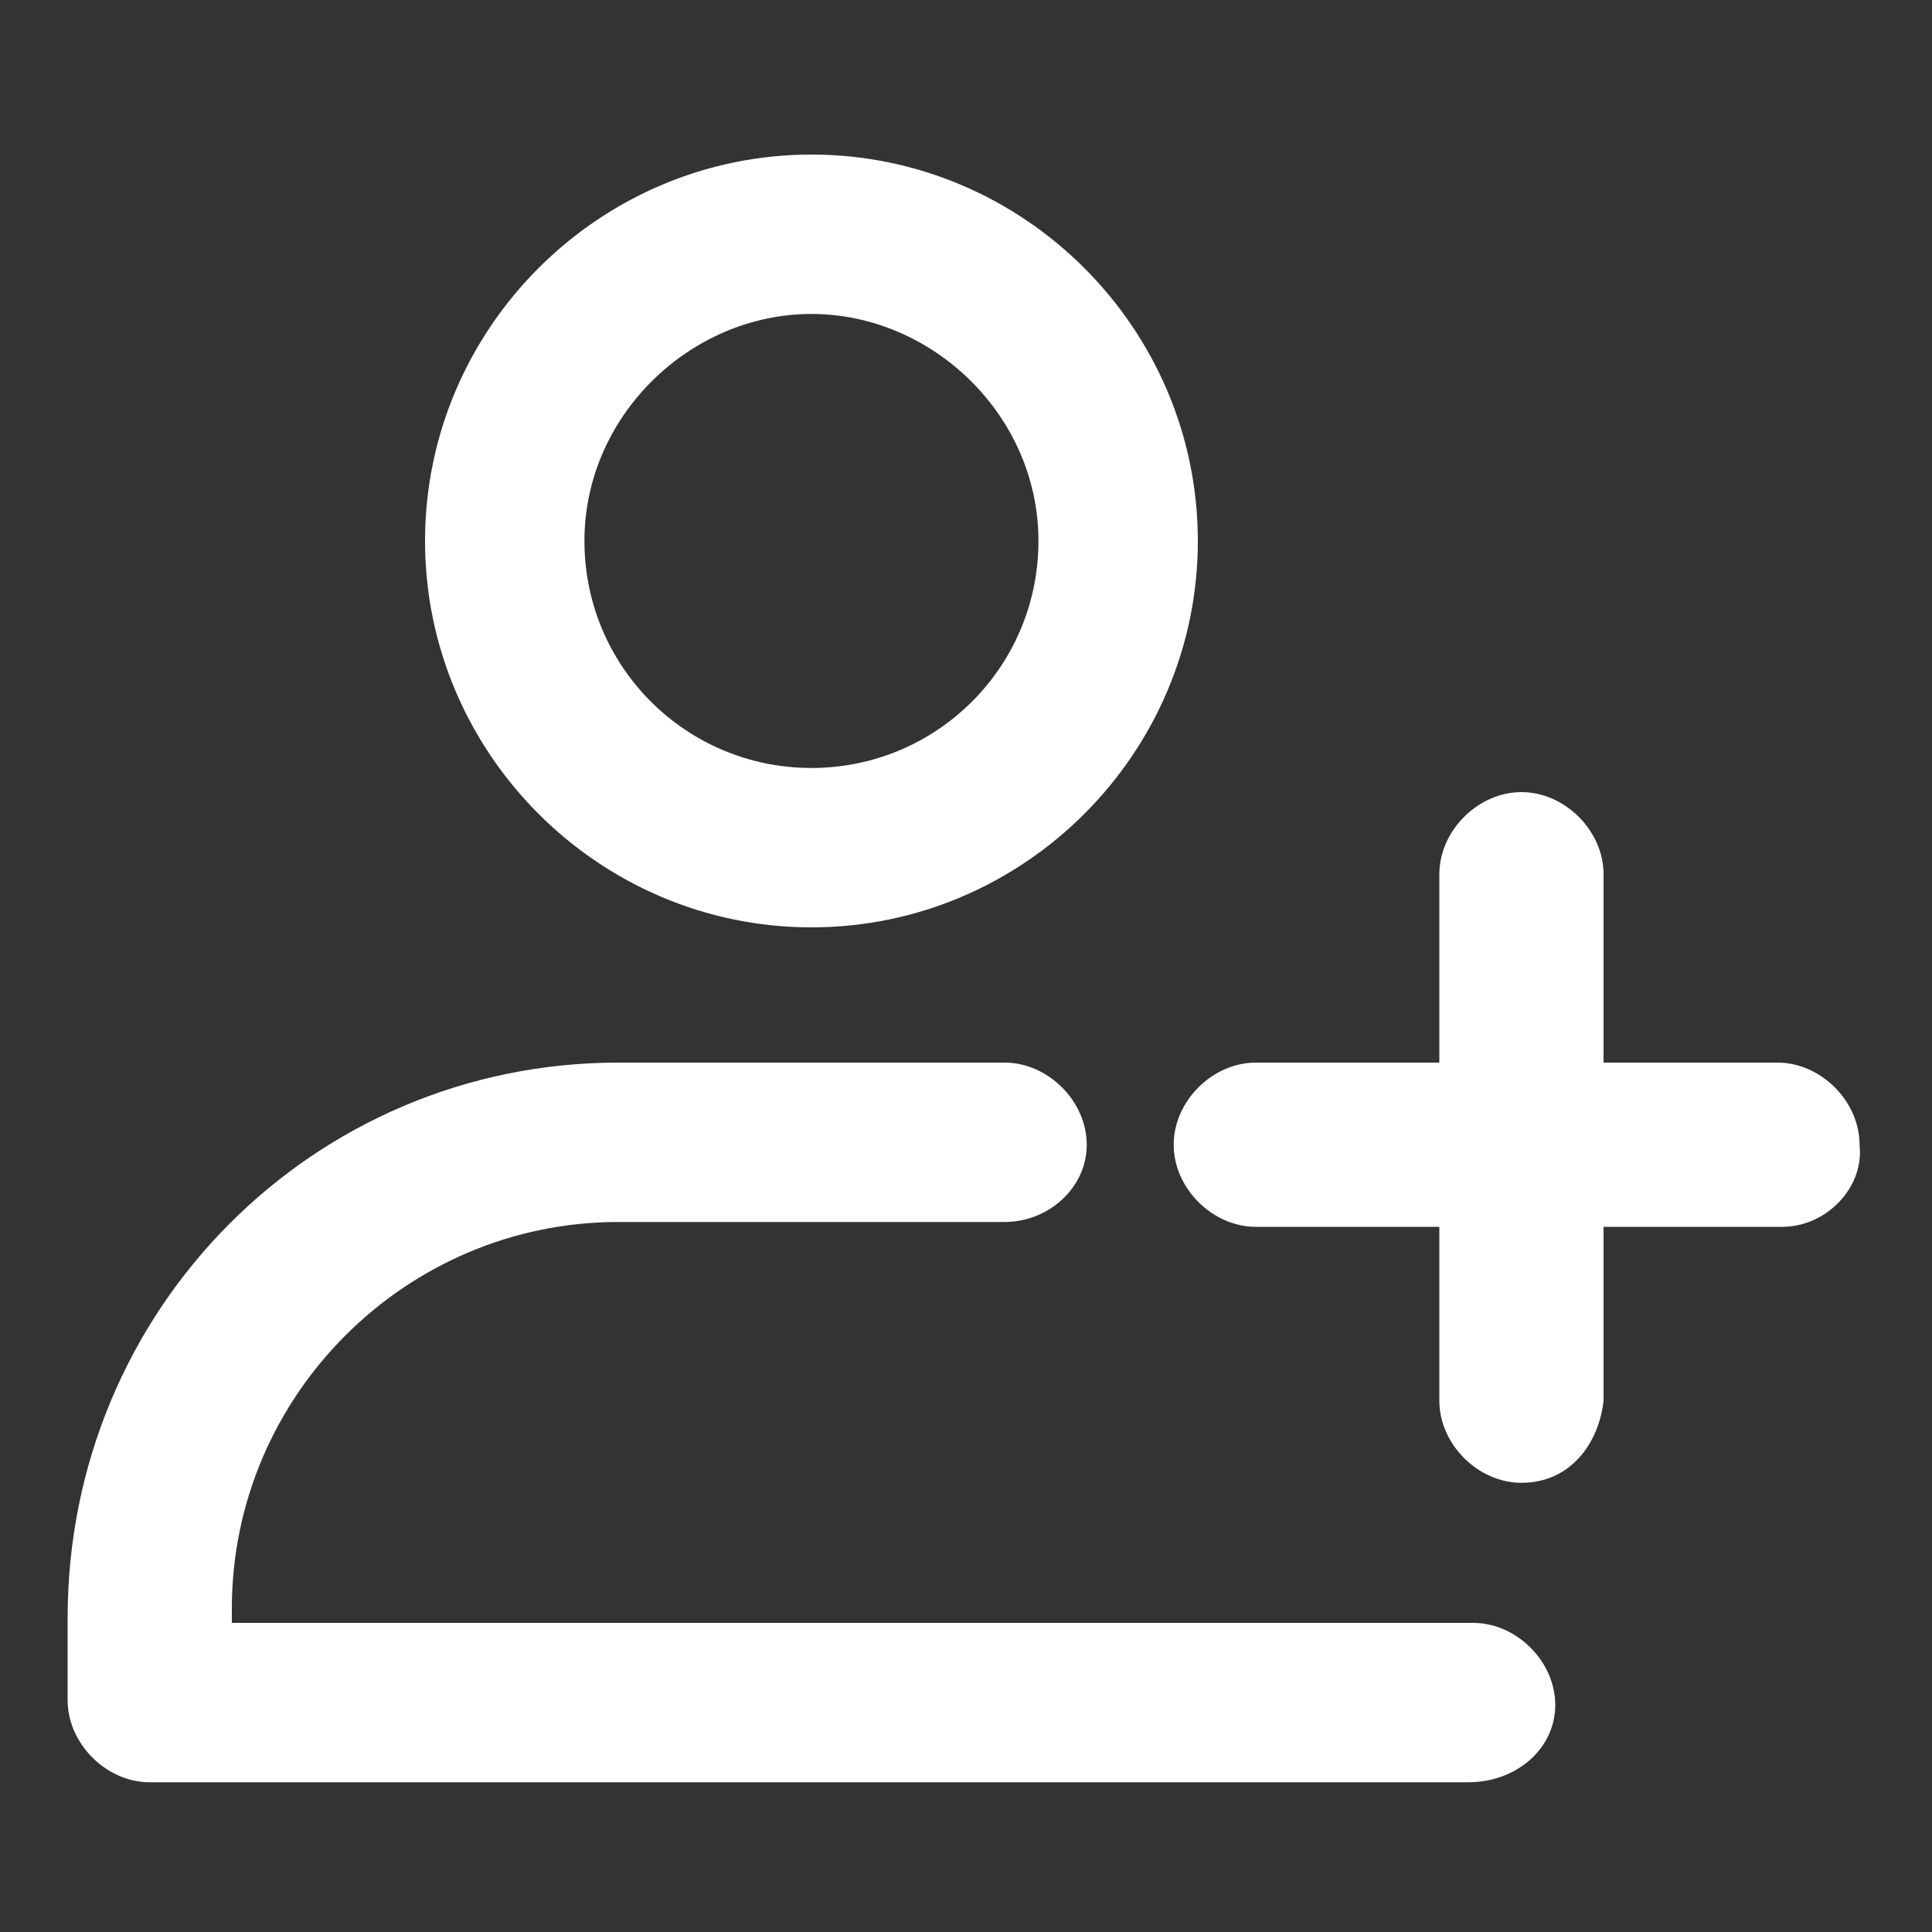
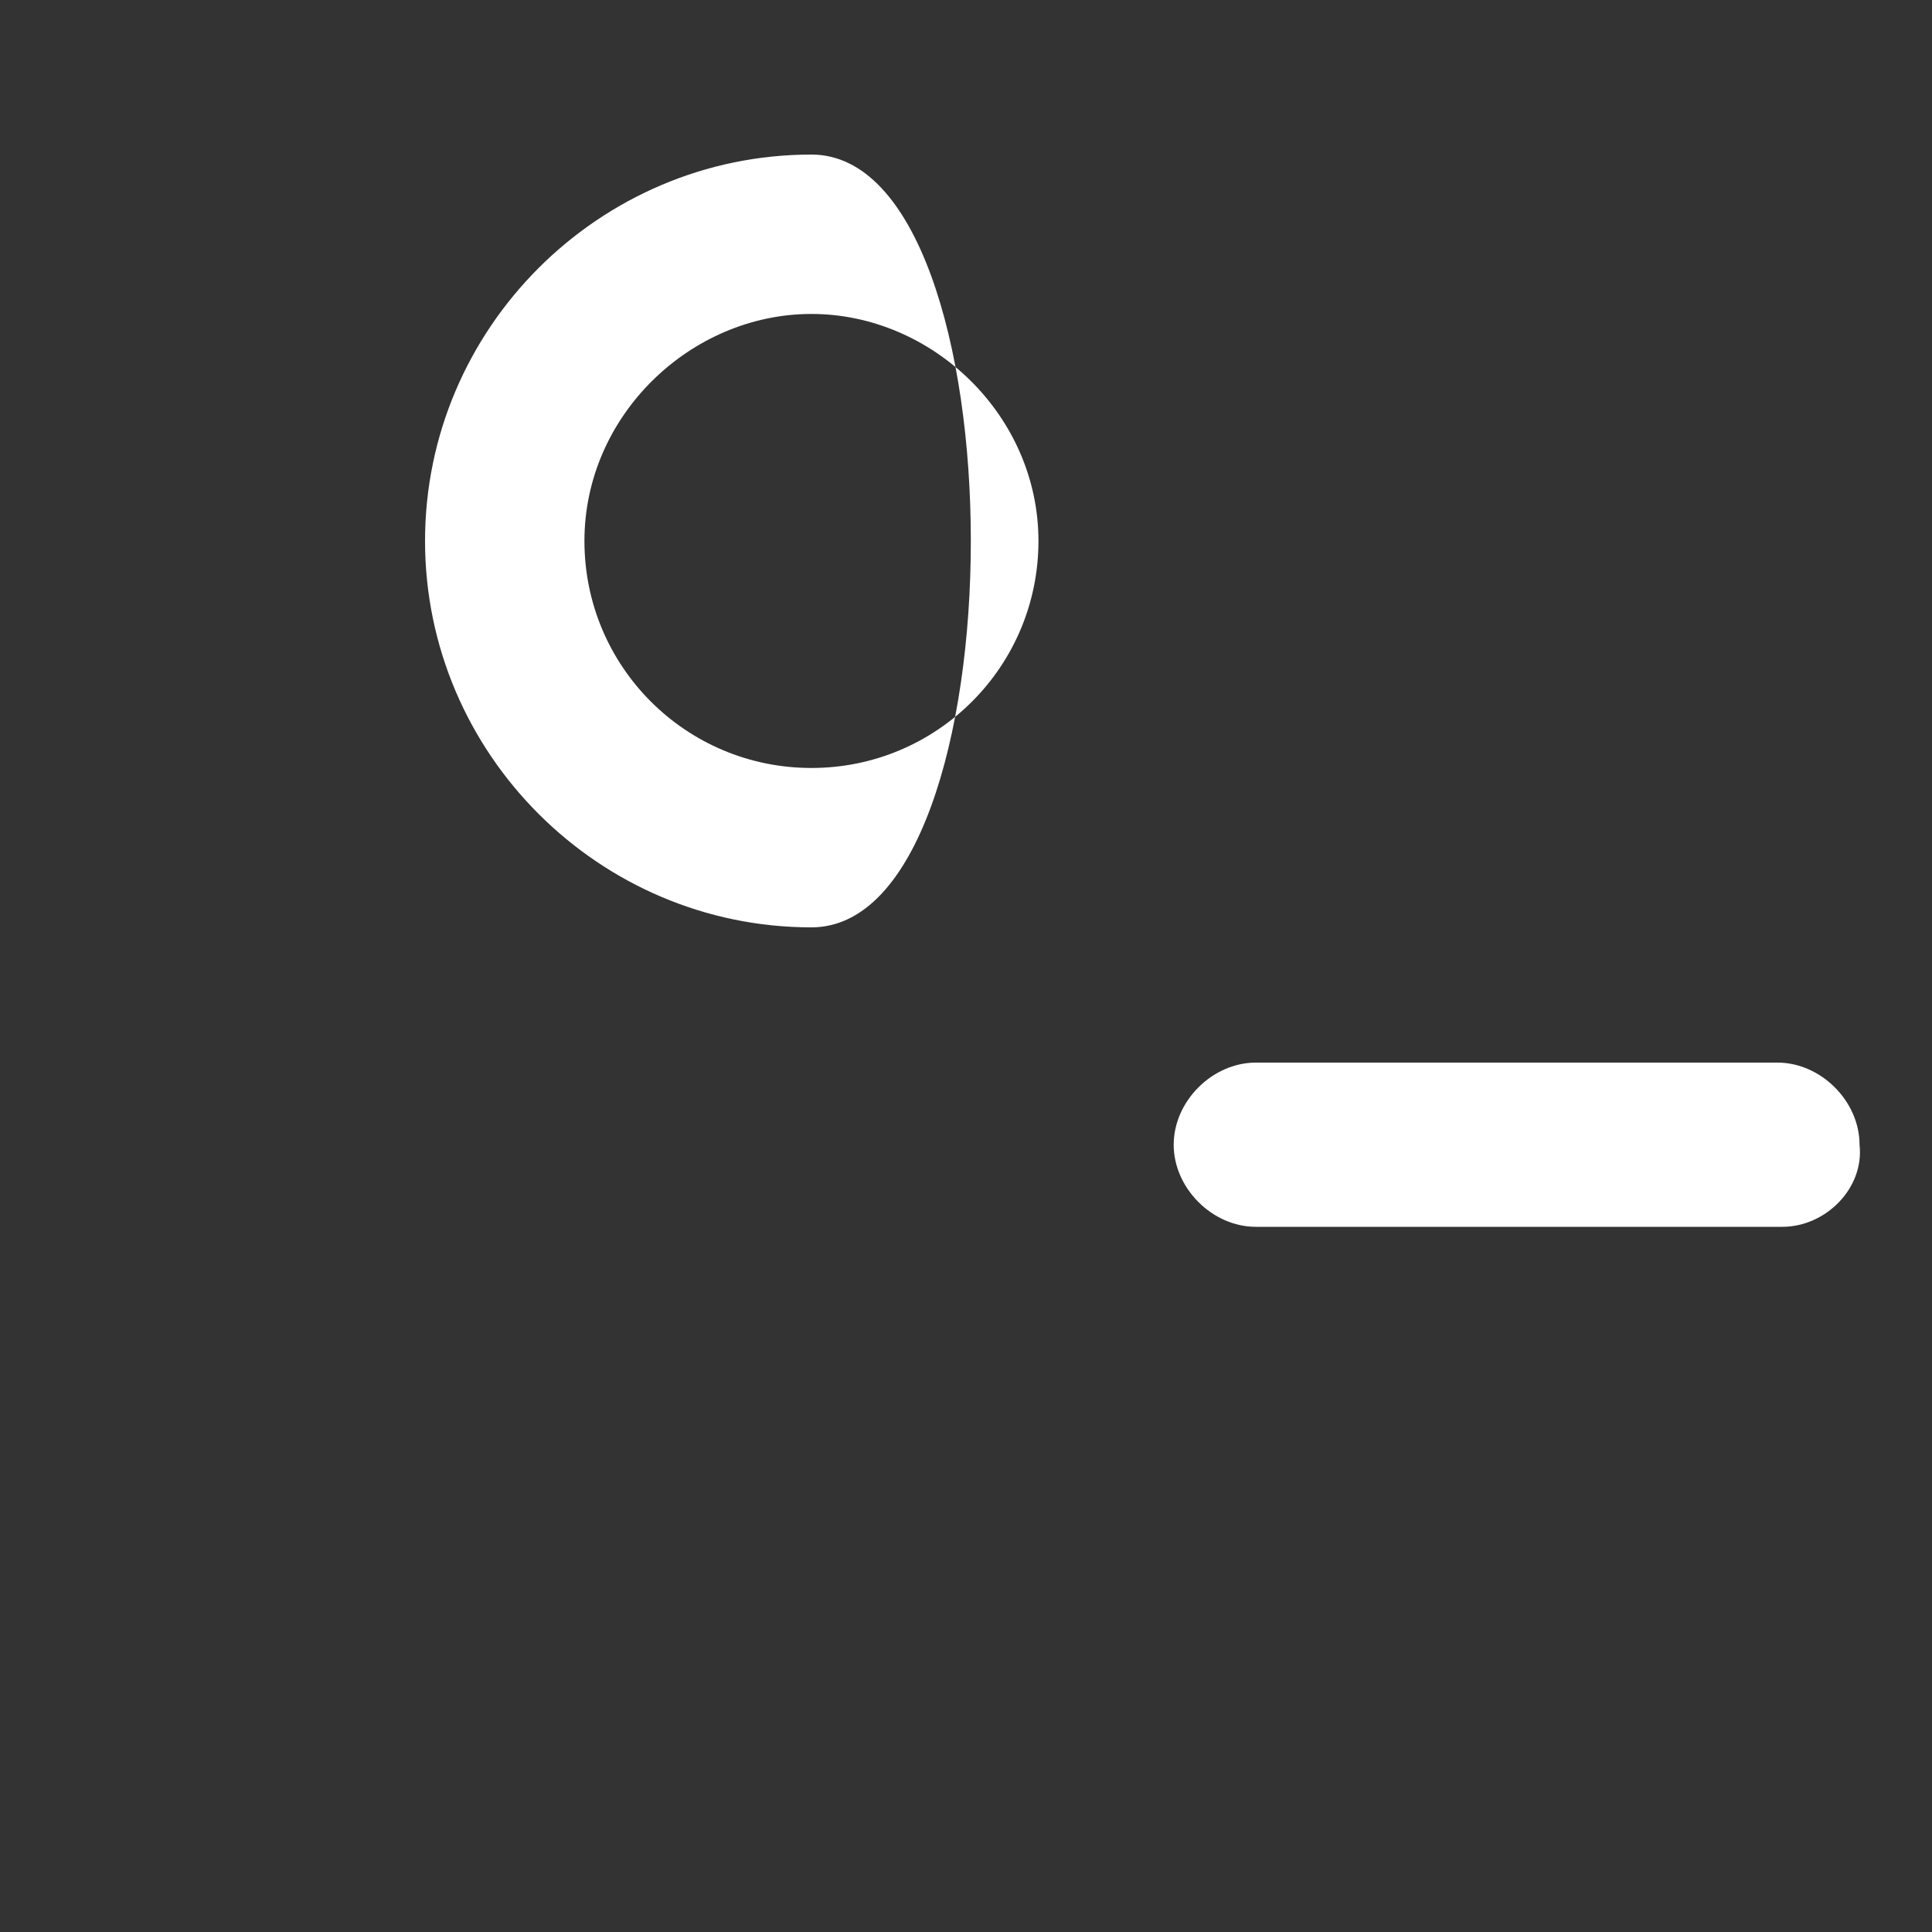
<svg xmlns="http://www.w3.org/2000/svg" version="1.1" id="Layer_1" x="0px" y="0px" width="40px" height="40px" viewBox="0 0 40 40" style="enable-background:new 0 0 40 40;" xml:space="preserve">
  <rect x="0" y="0" width="40" height="40" fill="#333333" stroke="none" />
  <style type="text/css">
	.st0{fill:#FFFFFF;}
</style>
  <g>
    <path class="st0" d="M36.9,25.4H26c-0.9,0-1.7-0.8-1.7-1.7s0.8-1.7,1.7-1.7h10.8c0.9,0,1.7,0.8,1.7,1.7   C38.6,24.6,37.8,25.4,36.9,25.4z" />
  </g>
  <g>
-     <path class="st0" d="M31.5,30.7c-0.9,0-1.7-0.8-1.7-1.7V18.1c0-0.9,0.8-1.7,1.7-1.7c0.9,0,1.7,0.8,1.7,1.7V29   C33.1,29.9,32.5,30.7,31.5,30.7z" />
+     </g>
+   <g>
+     <path class="st0" d="M16.8,19.2c-4.4,0-8-3.6-8-8s3.6-8,8-8S21.2,19.2,16.8,19.2z M16.8,6.5c-2.5,0-4.7,2.1-4.7,4.7   s2.1,4.7,4.7,4.7s4.7-2.1,4.7-4.7S19.3,6.5,16.8,6.5z" />
  </g>
  <g>
-     <path class="st0" d="M16.8,19.2c-4.4,0-8-3.6-8-8s3.6-8,8-8s8,3.6,8,8S21.2,19.2,16.8,19.2z M16.8,6.5c-2.5,0-4.7,2.1-4.7,4.7   s2.1,4.7,4.7,4.7s4.7-2.1,4.7-4.7S19.3,6.5,16.8,6.5z" />
-   </g>
-   <g>
-     <path class="st0" d="M30.4,36.9H3.1c-0.9,0-1.7-0.8-1.7-1.7v-1.7C1.4,27.1,6.5,22,12.8,22h8c0.9,0,1.7,0.8,1.7,1.7   c0,0.9-0.8,1.6-1.7,1.6h-8c-4.4,0-8,3.6-8,8v0.3h25.7c0.9,0,1.7,0.8,1.7,1.7C32.2,36.2,31.4,36.9,30.4,36.9z" />
-   </g>
+     </g>
</svg>